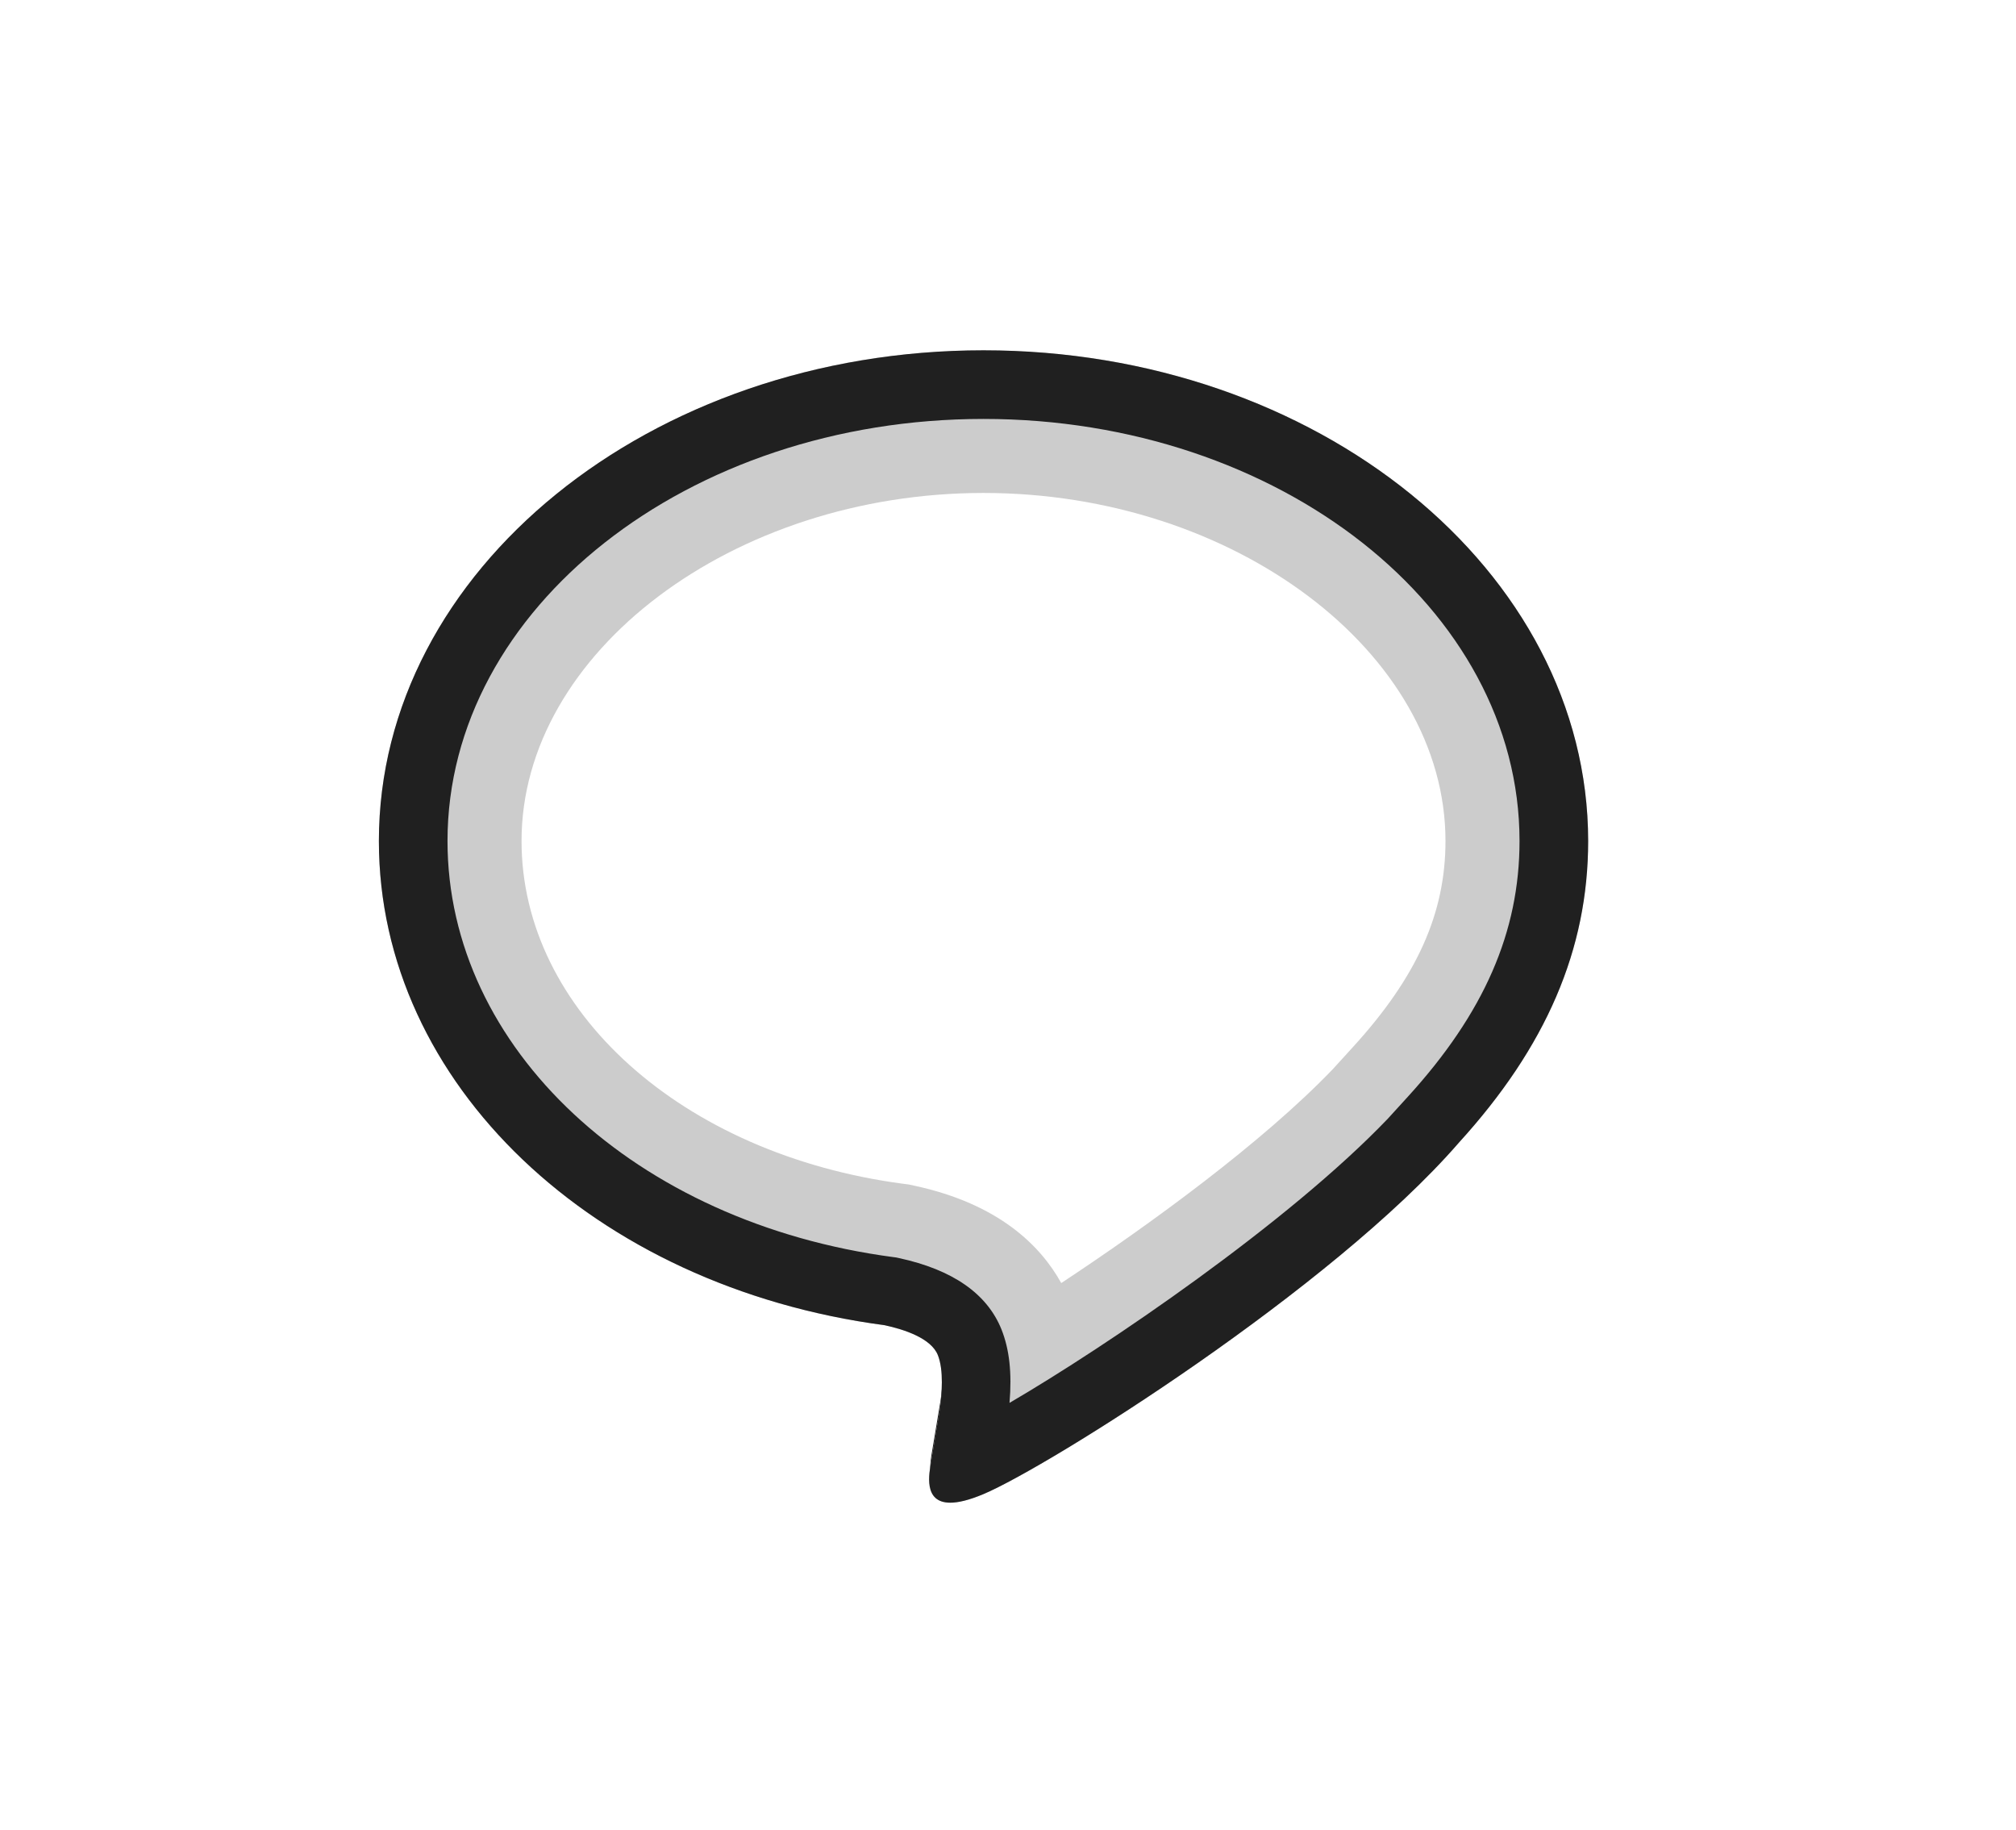
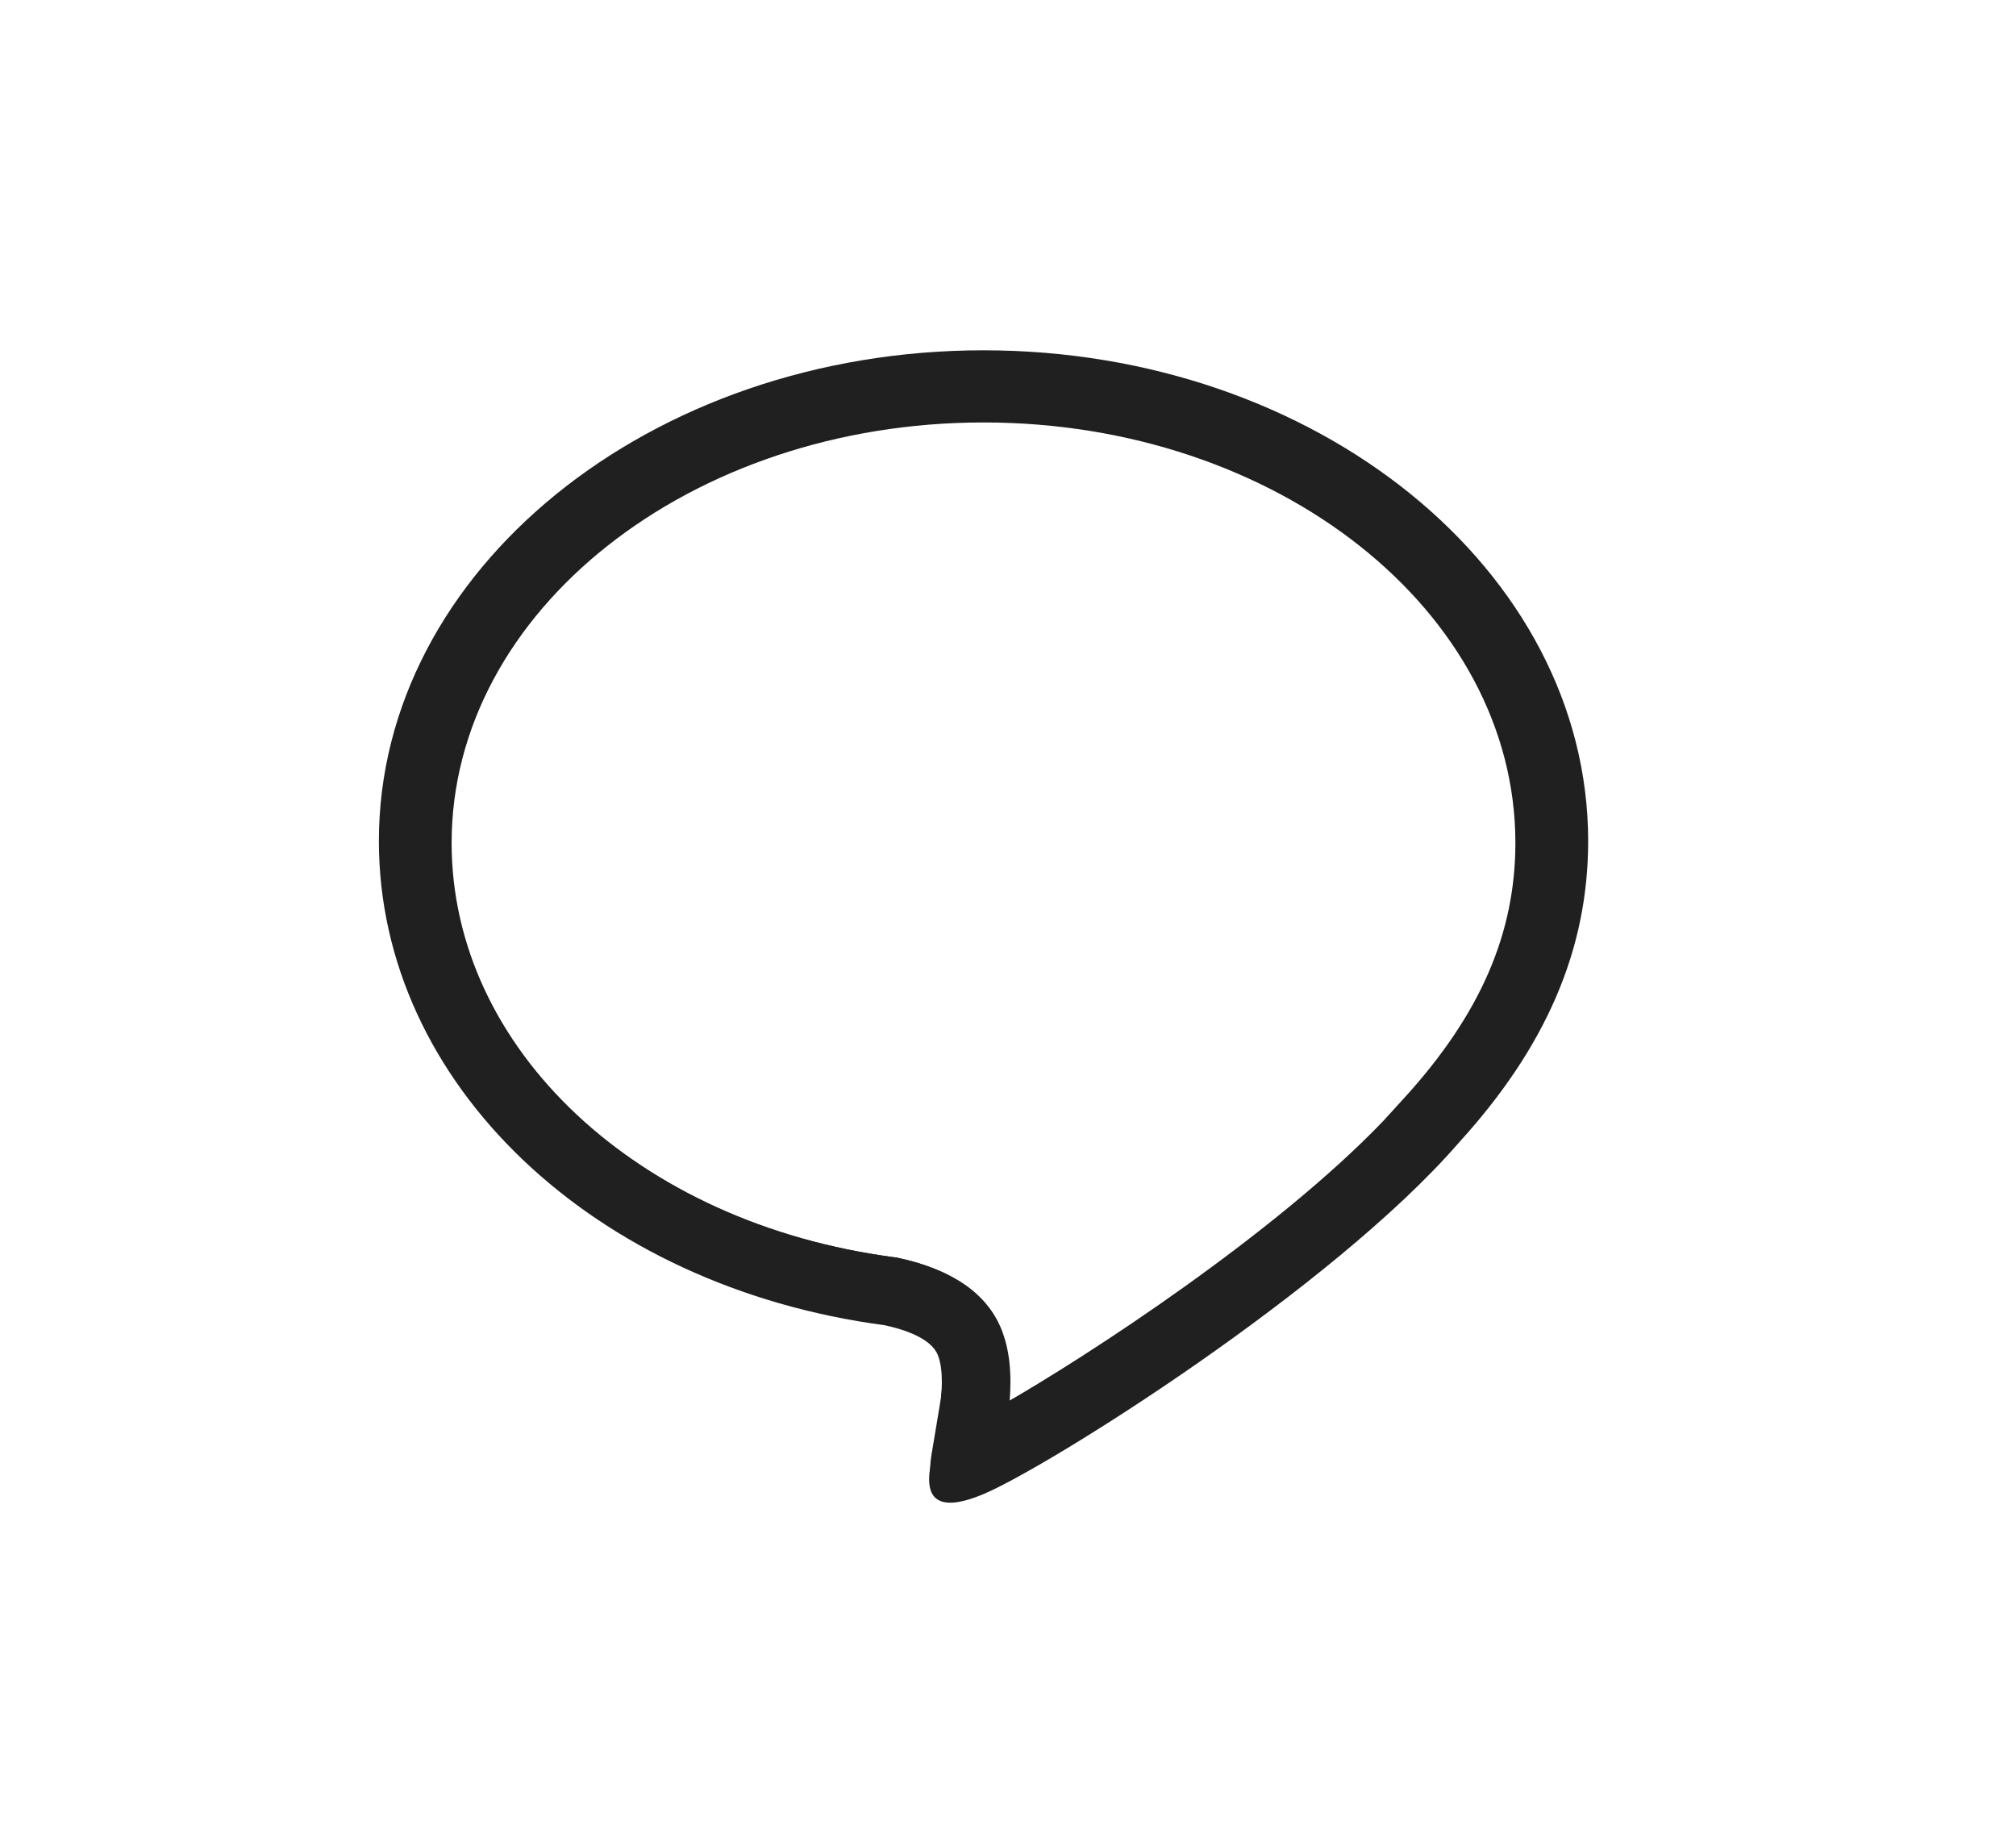
<svg xmlns="http://www.w3.org/2000/svg" version="1.1" id="レイヤー_1" x="0px" y="0px" viewBox="0 0 88.14 80" style="enable-background:new 0 0 88.14 80;" xml:space="preserve">
  <path style="fill:#1F1F1F;" d="M43,18.467c12.822,0,23.253,8.244,23.253,18.378c0,3.972-1.545,7.516-4.862,11.154l-0.911,0.999  c-4.664,4.875-12.889,10.27-16.754,12.465c0.197-1.53,0.116-2.675-0.257-3.608C42.896,56.432,41.5,55.472,39.317,55l-0.104-0.023  l-0.106-0.014C27.888,53.48,19.745,45.86,19.745,36.845C19.747,26.711,30.178,18.467,43,18.467 M43,15.853  c-14.262,0-25.867,9.417-25.867,20.992c0,10.377,9.202,19.067,21.633,20.71c0.842,0.182,1.989,0.555,2.279,1.276  c0.261,0.654,0.171,1.678,0.084,2.339c0,0-0.303,1.825-0.369,2.214c-0.087,0.506-0.351,1.763,0.817,1.763  c0.34,0,0.801-0.106,1.423-0.368c2.761-1.163,14.897-8.772,20.324-15.018h-0.001c3.749-4.111,5.545-8.283,5.545-12.915  C68.867,25.27,57.263,15.853,43,15.853z" />
  <g>
    <g>
-       <path style="fill:#CCCCCC;" d="M42.999,21.549c10.949,0,20.198,6.968,20.198,15.216c0,3.159-1.245,5.934-4.038,8.997l-0.896,0.983    c-3.054,3.181-7.952,6.761-11.865,9.342c-0.906-1.636-2.731-3.459-6.408-4.253l-0.248-0.054l-0.252-0.033    c-9.67-1.278-16.688-7.579-16.688-14.982C22.801,28.517,32.05,21.549,42.999,21.549 M42.999,15.313    c-14.575,0-26.434,9.623-26.434,21.452c0,10.604,9.404,19.485,22.108,21.164c0.861,0.186,2.033,0.568,2.329,1.304    c0.267,0.668,0.174,1.715,0.086,2.39c0,0-0.31,1.865-0.377,2.263c-0.089,0.517-0.359,1.802,0.835,1.802    c0.347,0,0.819-0.109,1.454-0.377c2.822-1.189,15.223-8.964,20.769-15.347h-0.001c3.831-4.201,5.666-8.465,5.666-13.199    C69.433,24.936,57.575,15.313,42.999,15.313L42.999,15.313z" />
-     </g>
+       </g>
  </g>
  <g>
    <g>
      <path style="fill:#202020;" d="M42.999,18.313c12.922,0,23.435,8.278,23.435,18.452c0,3.972-1.552,7.524-4.883,11.177    l-0.874,0.959c-4.36,4.556-12.303,9.951-16.541,12.424c0.11-1.31-0.004-2.341-0.352-3.213c-0.628-1.561-2.135-2.609-4.478-3.116    l-0.119-0.026l-0.121-0.016c-11.299-1.493-19.501-9.143-19.501-18.19C19.565,26.59,30.077,18.313,42.999,18.313 M42.999,15.313    c-14.575,0-26.434,9.623-26.434,21.452c0,10.604,9.404,19.485,22.108,21.164c0.861,0.186,2.033,0.568,2.329,1.304    c0.267,0.668,0.174,1.715,0.086,2.39c0,0-0.31,1.865-0.377,2.263c-0.089,0.517-0.359,1.802,0.835,1.802    c0.347,0,0.819-0.109,1.455-0.377c2.822-1.189,15.223-8.964,20.769-15.347h-0.001c3.831-4.201,5.666-8.465,5.666-13.199    C69.433,24.936,57.575,15.313,42.999,15.313L42.999,15.313z" />
    </g>
  </g>
</svg>